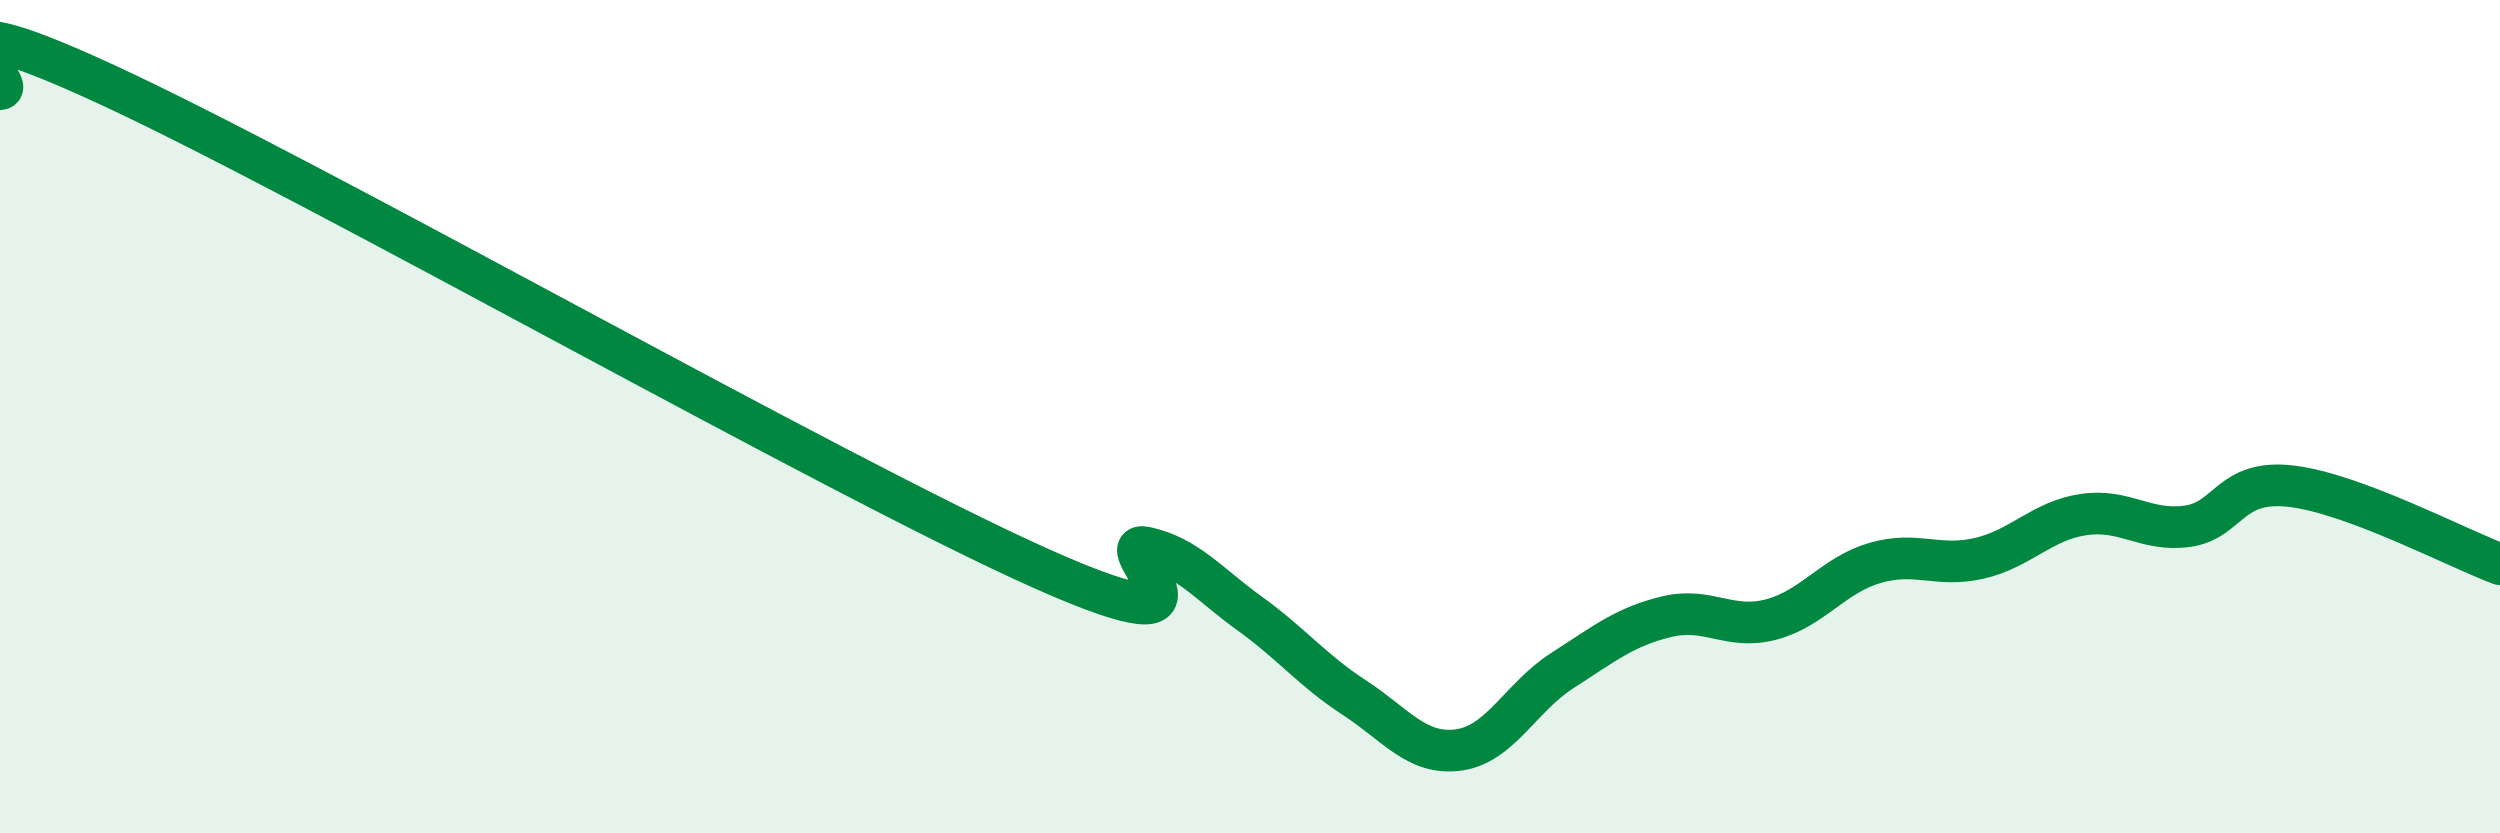
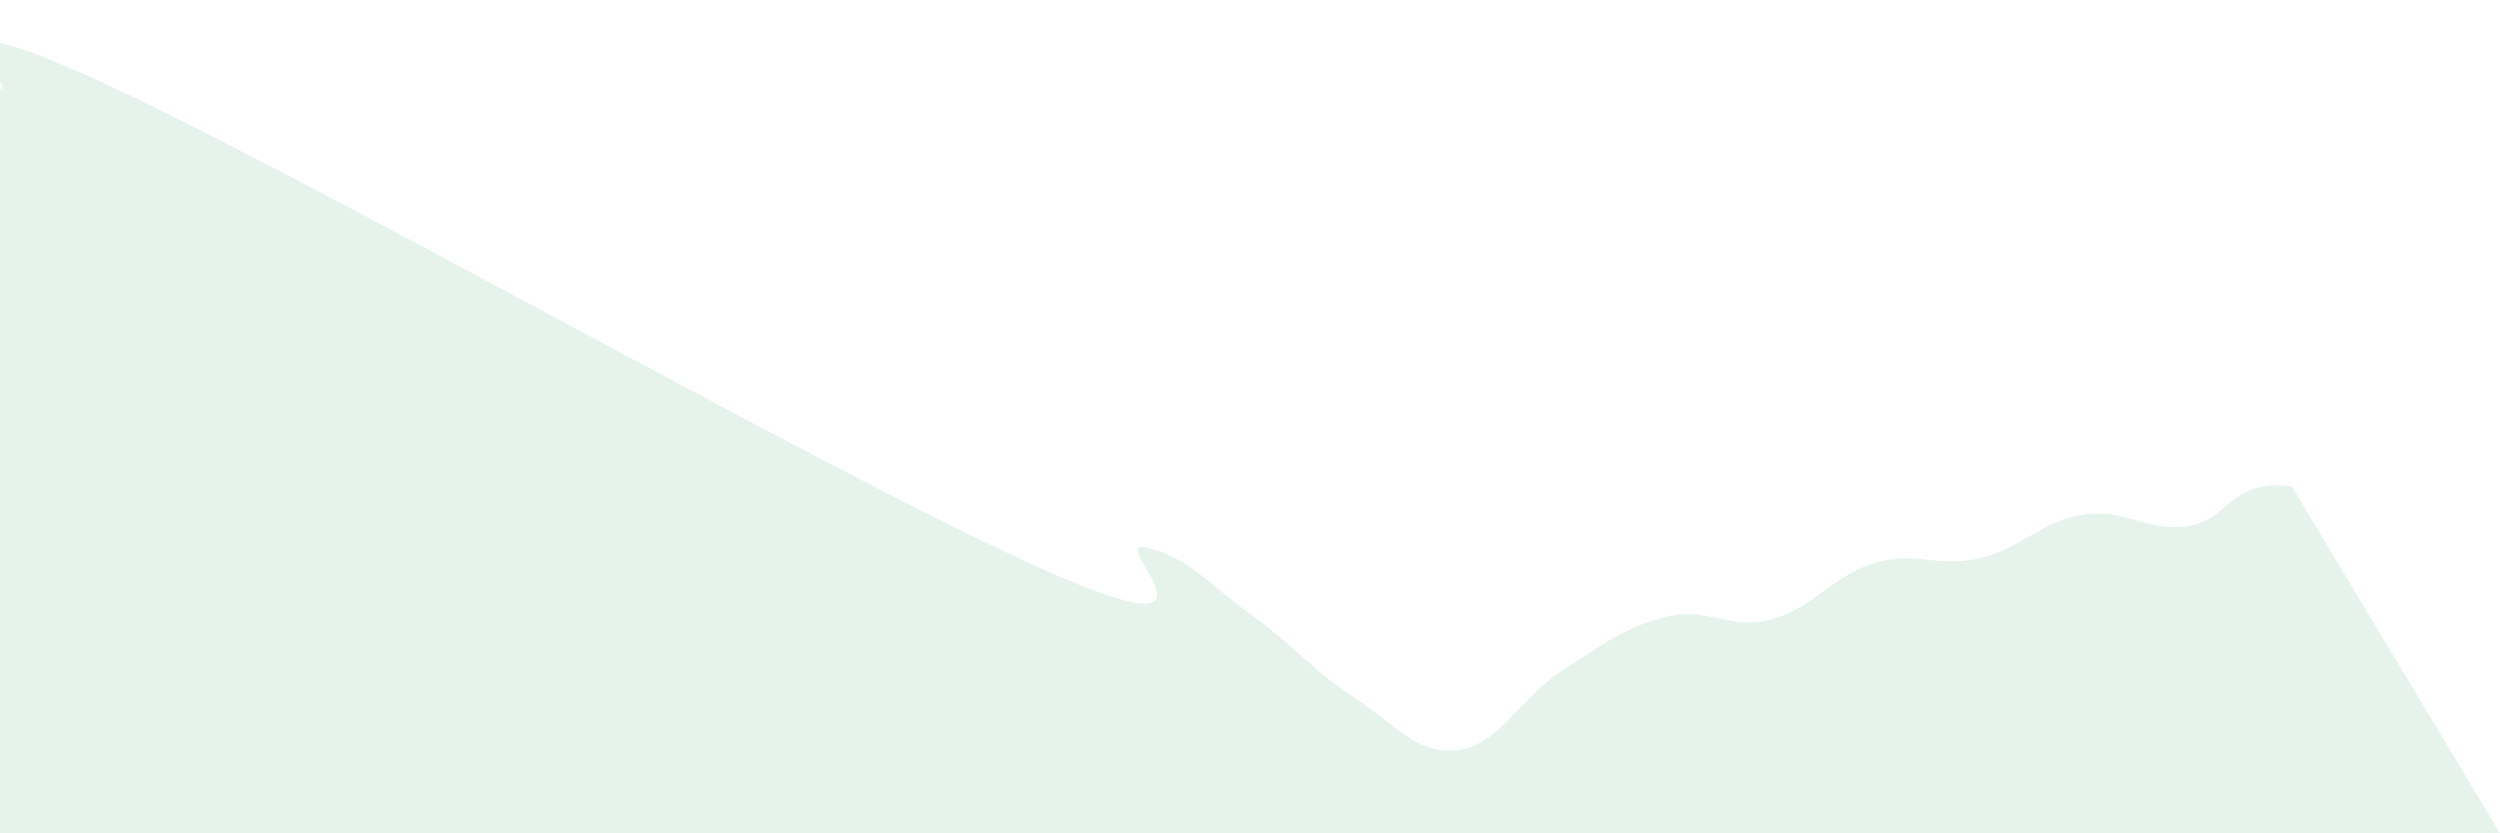
<svg xmlns="http://www.w3.org/2000/svg" width="60" height="20" viewBox="0 0 60 20">
-   <path d="M 0,2.14 C 0.5,2.11 -2.5,-0.3 2.5,2 C 7.5,4.3 20,11.42 25,13.65 C 30,15.88 26.5,12.92 27.5,13.14 C 28.5,13.36 29,14.01 30,14.73 C 31,15.45 31.5,16.09 32.5,16.74 C 33.5,17.39 34,18.13 35,18 C 36,17.87 36.5,16.73 37.5,16.09 C 38.5,15.45 39,15.04 40,14.8 C 41,14.56 41.5,15.13 42.5,14.87 C 43.5,14.61 44,13.8 45,13.51 C 46,13.22 46.5,13.63 47.5,13.4 C 48.5,13.17 49,12.5 50,12.35 C 51,12.2 51.5,12.77 52.5,12.63 C 53.5,12.49 53.5,11.49 55,11.67 C 56.5,11.85 59,13.17 60,13.54L60 20L0 20Z" fill="#008740" opacity="0.1" stroke-linecap="round" stroke-linejoin="round" />
-   <path d="M 0,2.14 C 0.5,2.11 -2.5,-0.3 2.5,2 C 7.5,4.3 20,11.42 25,13.65 C 30,15.88 26.5,12.92 27.5,13.14 C 28.5,13.36 29,14.01 30,14.73 C 31,15.45 31.5,16.09 32.5,16.74 C 33.5,17.39 34,18.13 35,18 C 36,17.87 36.5,16.73 37.5,16.09 C 38.5,15.45 39,15.04 40,14.8 C 41,14.56 41.5,15.13 42.5,14.87 C 43.5,14.61 44,13.8 45,13.51 C 46,13.22 46.5,13.63 47.5,13.4 C 48.5,13.17 49,12.5 50,12.35 C 51,12.2 51.5,12.77 52.5,12.63 C 53.5,12.49 53.5,11.49 55,11.67 C 56.5,11.85 59,13.17 60,13.54" stroke="#008740" stroke-width="1" fill="none" stroke-linecap="round" stroke-linejoin="round" />
+   <path d="M 0,2.14 C 0.5,2.11 -2.5,-0.3 2.5,2 C 7.5,4.3 20,11.42 25,13.65 C 30,15.88 26.5,12.92 27.5,13.14 C 28.5,13.36 29,14.01 30,14.73 C 31,15.45 31.5,16.09 32.5,16.74 C 33.5,17.39 34,18.13 35,18 C 36,17.87 36.5,16.73 37.5,16.09 C 38.5,15.45 39,15.04 40,14.8 C 41,14.56 41.5,15.13 42.5,14.87 C 43.5,14.61 44,13.8 45,13.51 C 46,13.22 46.5,13.63 47.5,13.4 C 48.5,13.17 49,12.5 50,12.35 C 51,12.2 51.5,12.77 52.5,12.63 C 53.5,12.49 53.5,11.49 55,11.67 L60 20L0 20Z" fill="#008740" opacity="0.1" stroke-linecap="round" stroke-linejoin="round" />
</svg>